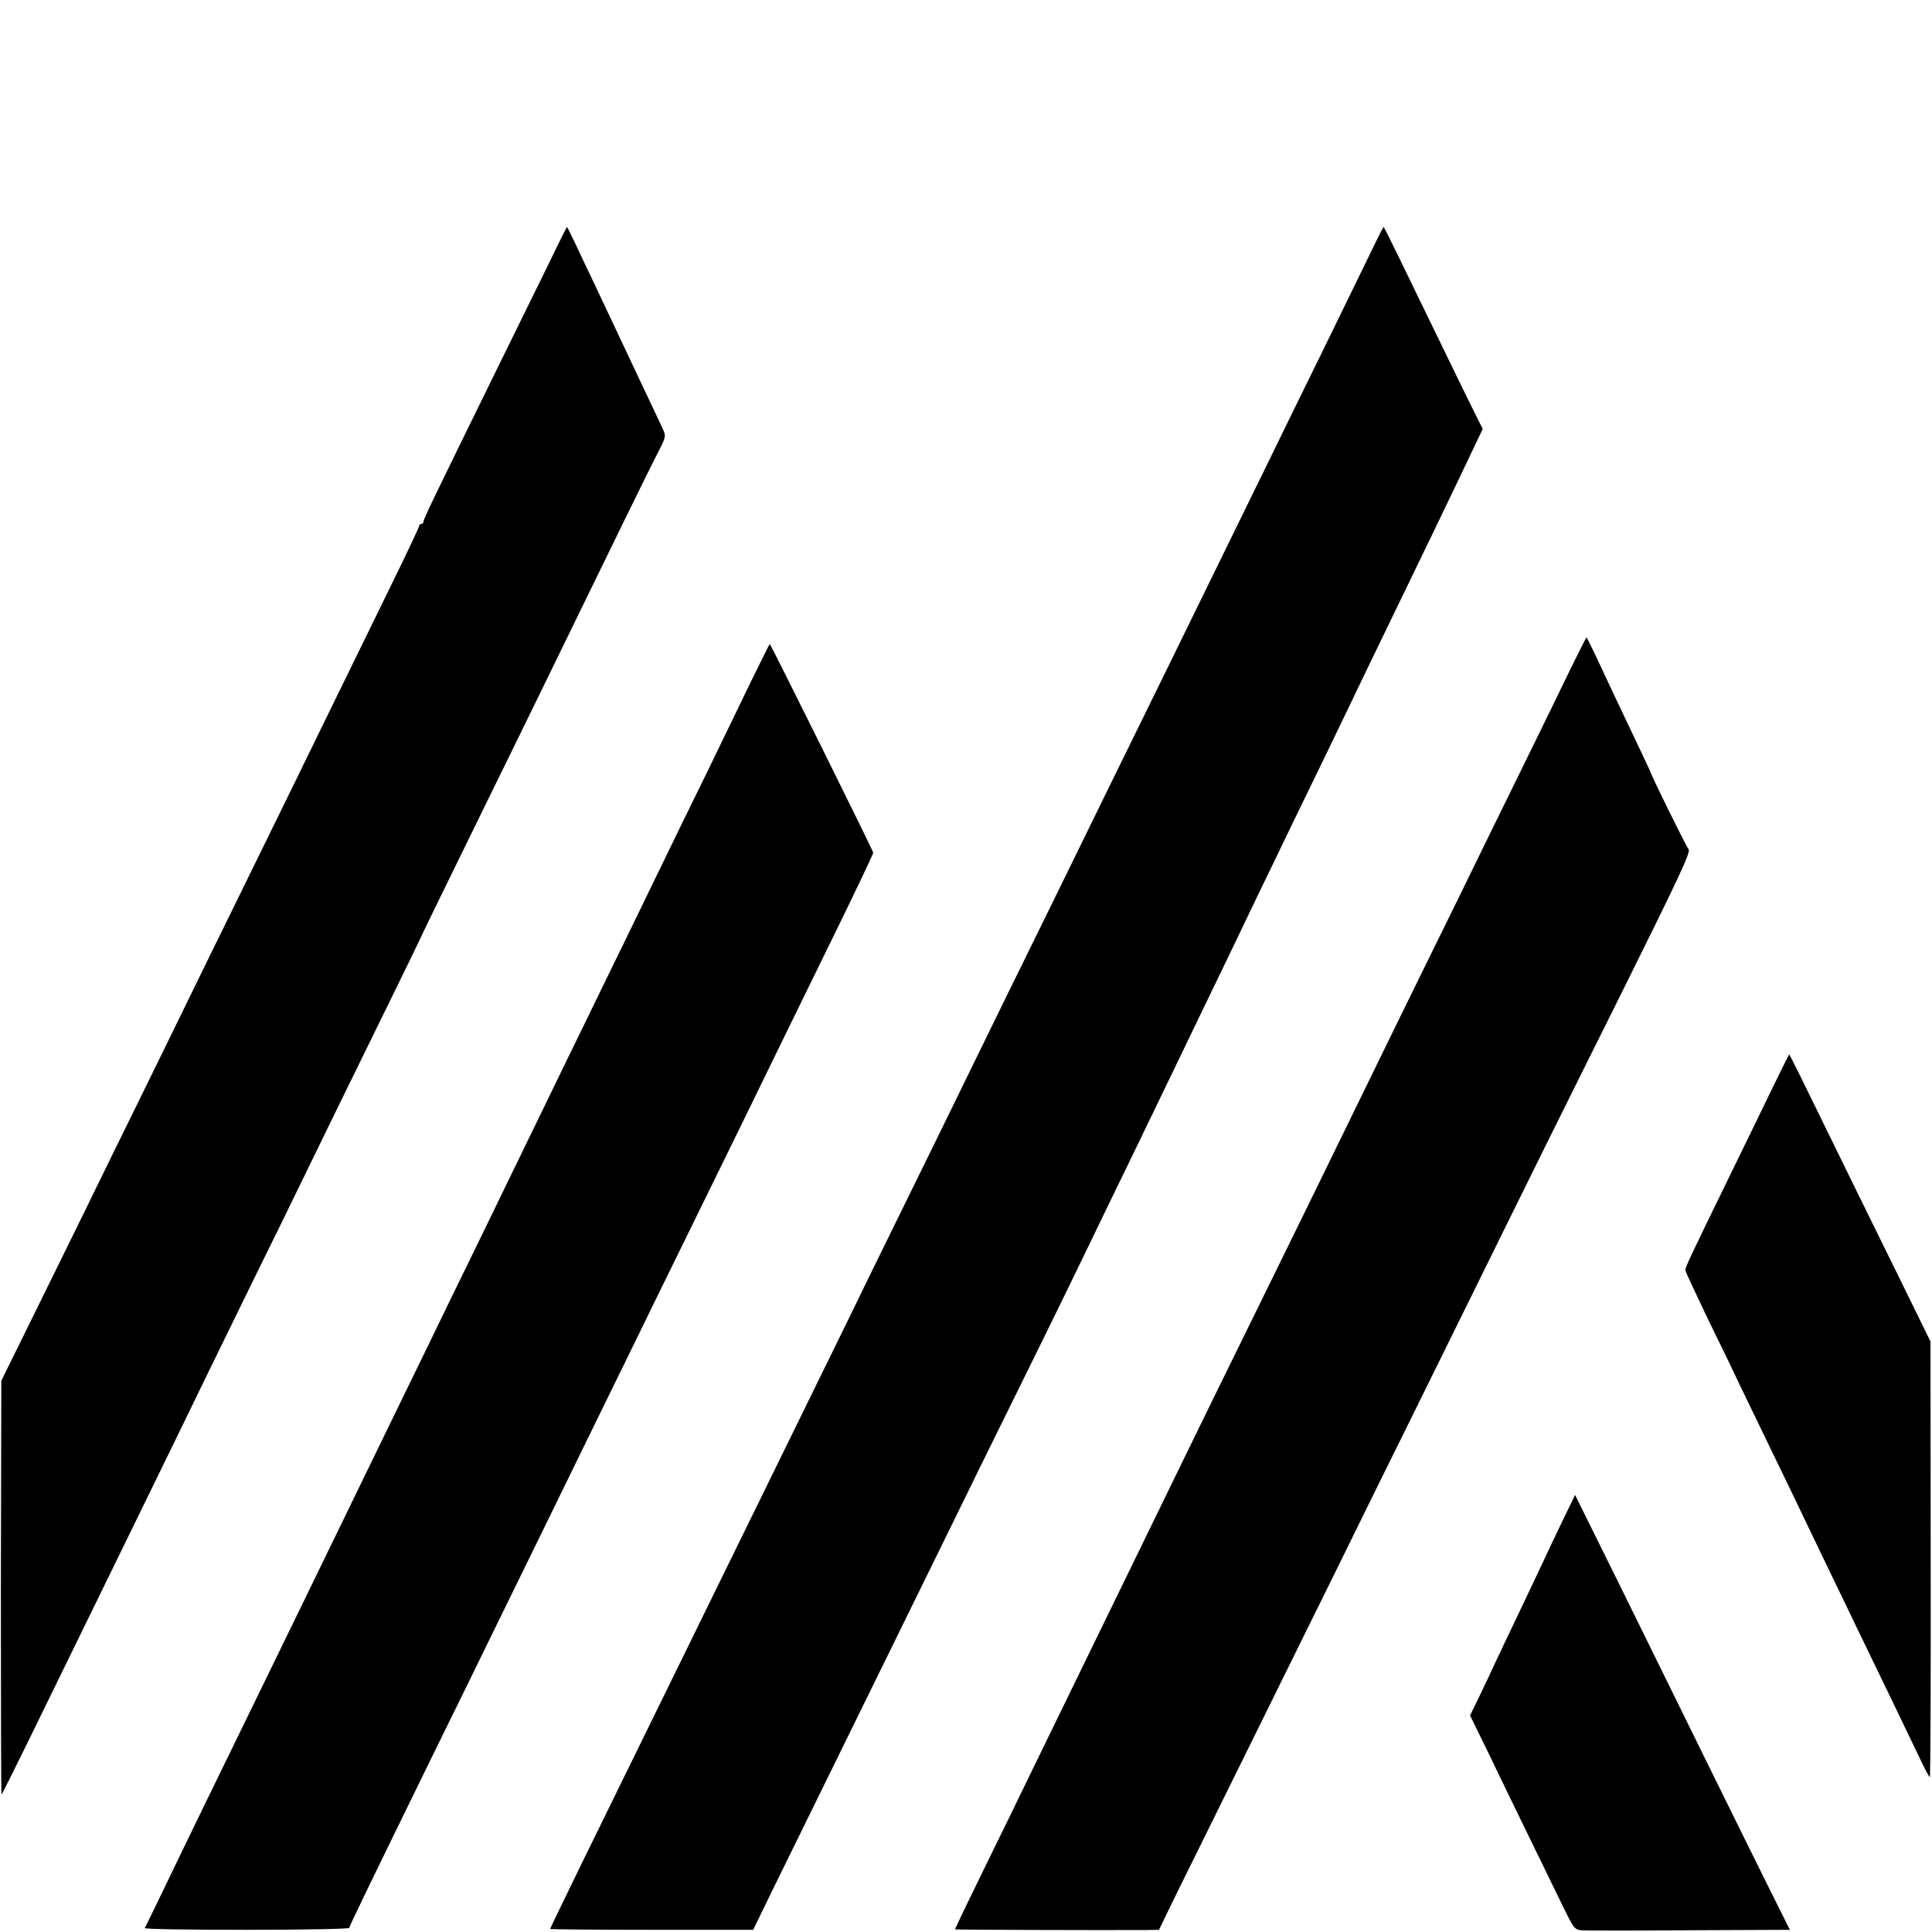
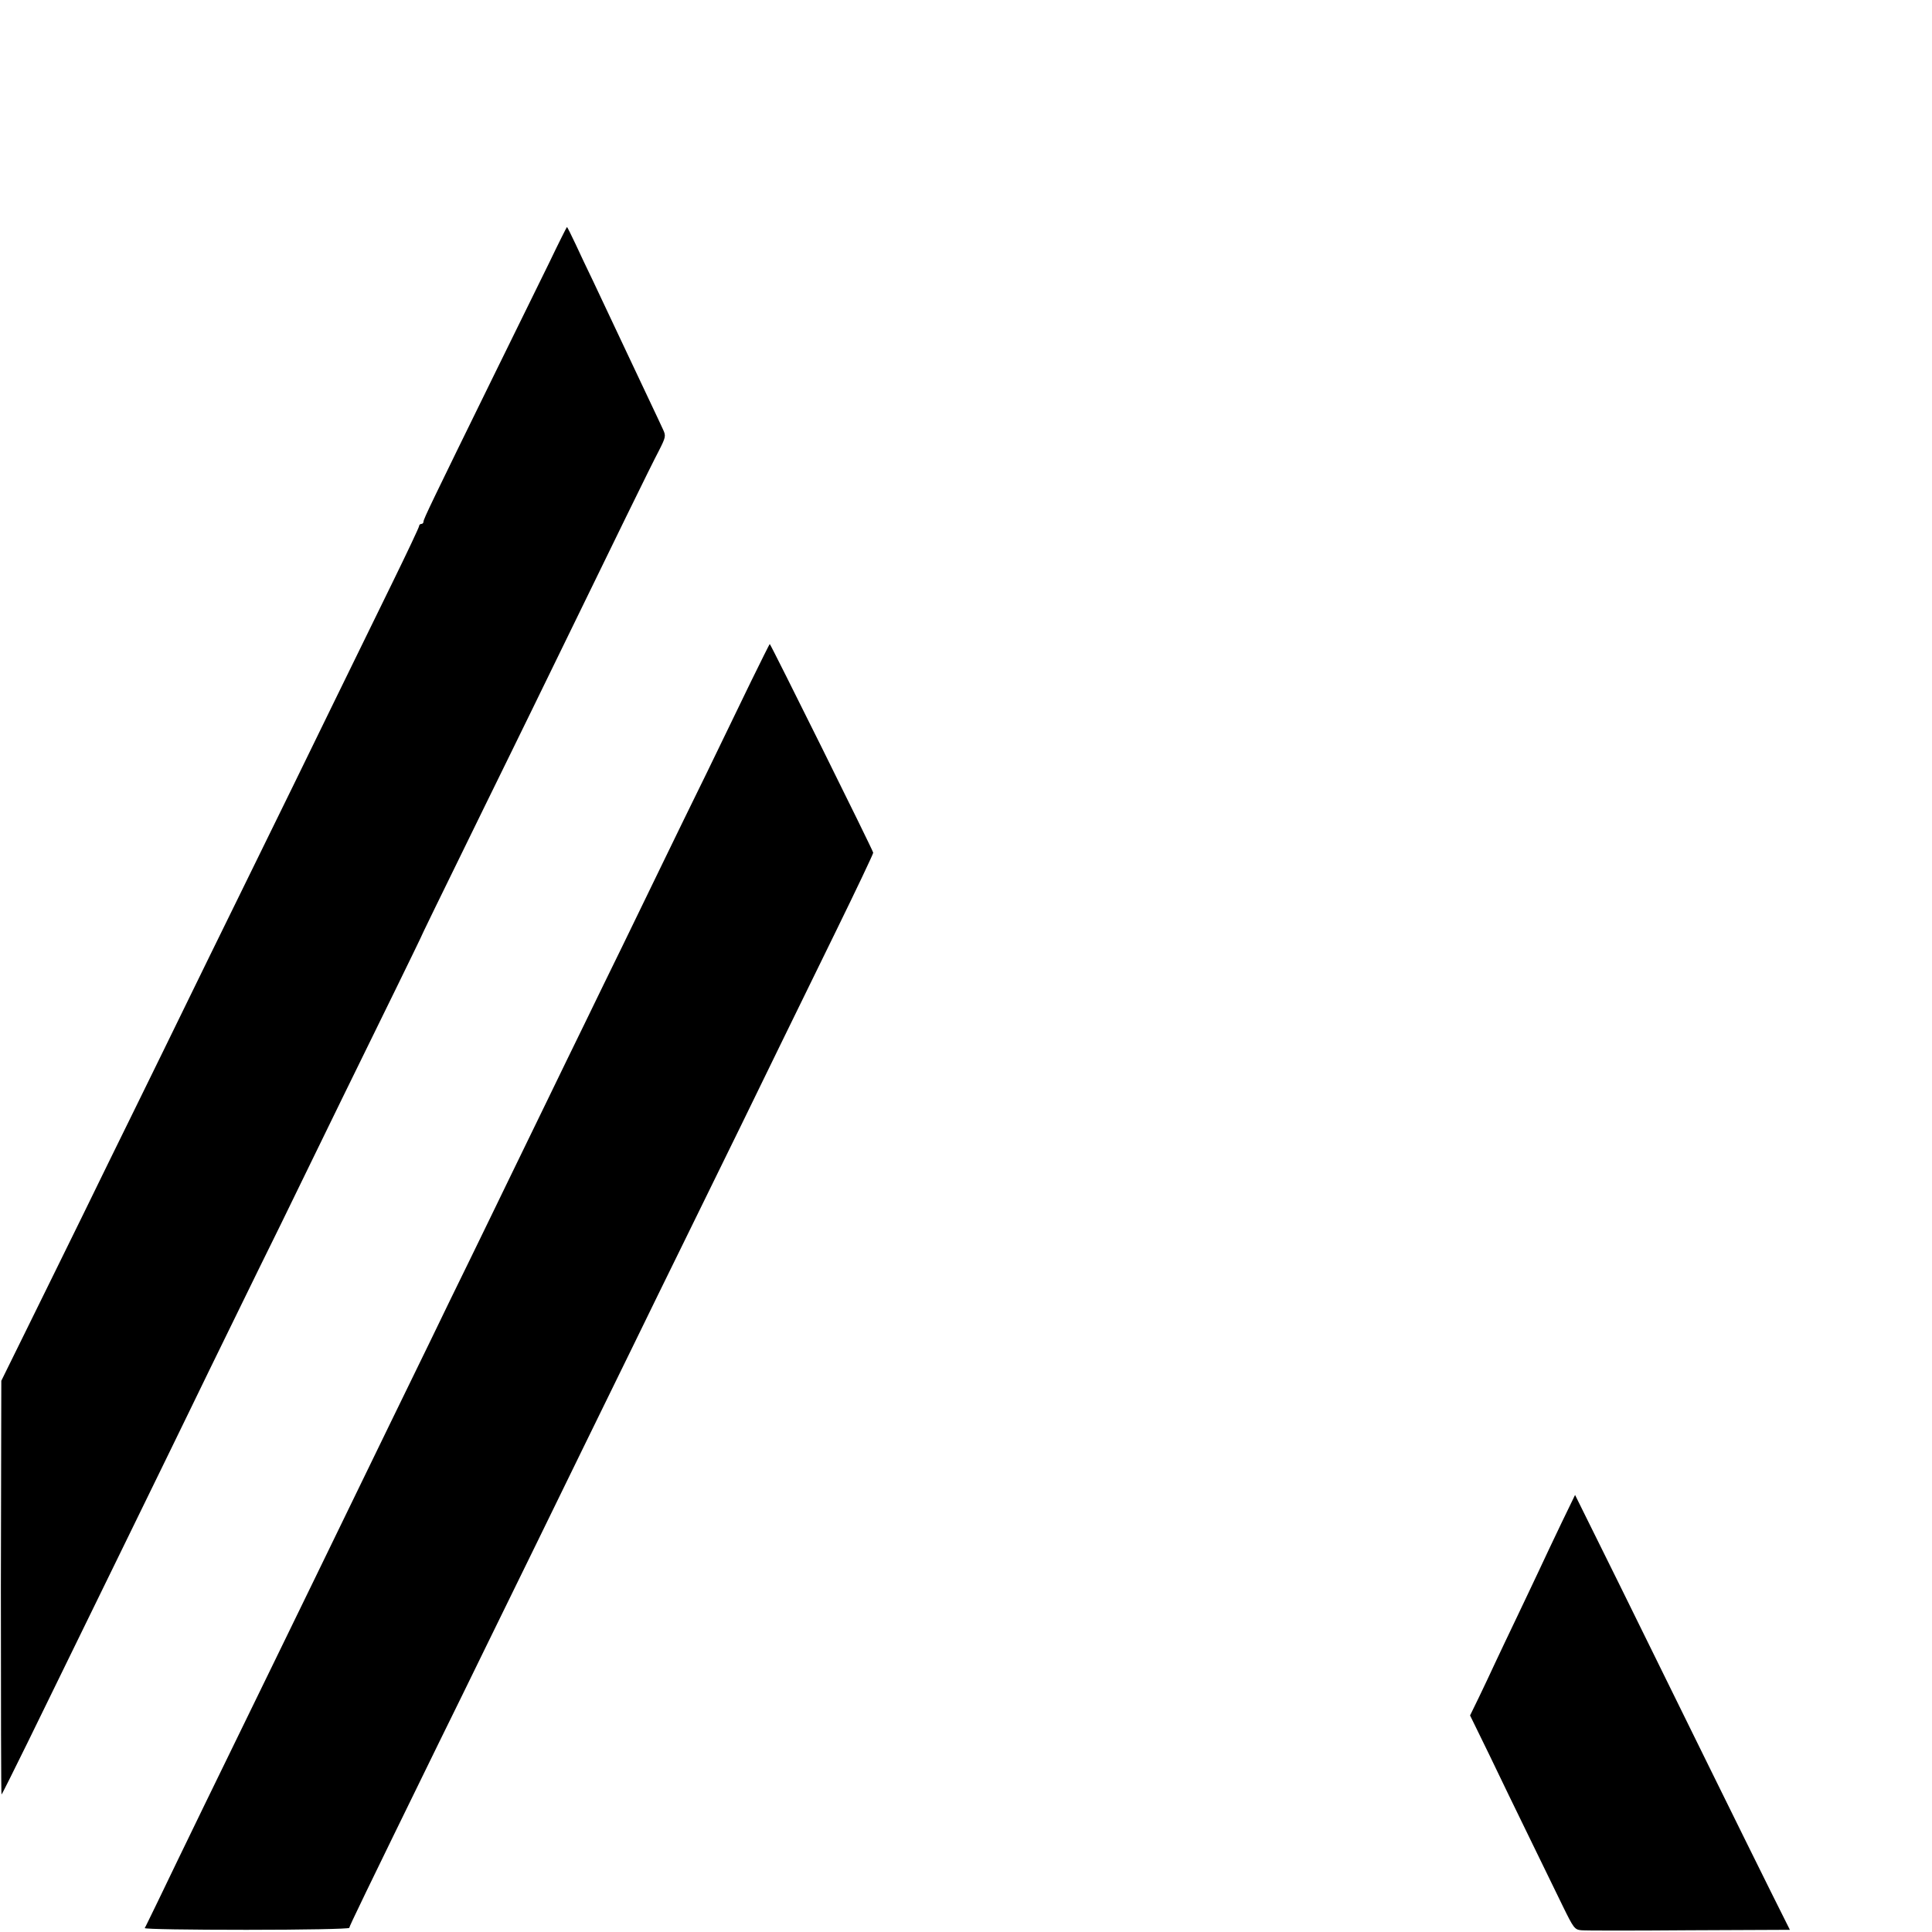
<svg xmlns="http://www.w3.org/2000/svg" version="1.0" width="885pt" height="885pt" viewBox="0 0 885 885" preserveAspectRatio="xMidYMid meet">
  <g transform="translate(0,885) scale(0.1,-0.1)" fill="#000000" stroke="none">
    <path d="M2516 7647 c-44 -89 -158 -322 -254 -517 -284 -579 -322 -658 -322 -669 0 -6 -4 -11 -10 -11 -5 0 -10 -4 -10 -9 0 -6 -56 -124 -124 -263 -236 -482 -349 -714 -451 -923 -56 -115 -169 -345 -250 -510 -81 -165 -189 -385 -240 -490 -51 -104 -154 -316 -230 -470 -76 -154 -186 -379 -245 -500 -59 -121 -168 -341 -241 -490 l-133 -270 -2 -947 c0 -522 1 -948 3 -948 2 0 55 107 119 237 338 692 534 1092 639 1308 51 105 140 287 197 405 58 118 157 321 220 450 64 129 152 309 196 400 84 173 274 562 445 910 55 113 101 207 102 210 1 5 80 167 297 610 69 140 167 341 218 445 404 829 540 1108 577 1178 33 65 34 70 20 100 -8 18 -36 77 -62 132 -26 55 -64 136 -85 180 -59 125 -125 265 -173 367 -25 51 -61 128 -81 171 -20 42 -37 77 -39 77 -1 0 -38 -73 -81 -163z" />
-     <path d="M6300 7737 c-19 -39 -115 -236 -213 -437 -99 -201 -224 -457 -279 -570 -213 -435 -340 -695 -465 -950 -72 -146 -181 -368 -243 -495 -62 -126 -175 -358 -252 -515 -77 -157 -189 -385 -249 -507 -259 -530 -334 -684 -464 -948 -76 -154 -187 -381 -247 -505 -213 -435 -337 -688 -468 -955 -73 -148 -185 -378 -250 -510 -241 -492 -352 -718 -499 -1018 -83 -170 -151 -311 -151 -313 0 -2 209 -4 465 -4 l465 0 99 203 c96 196 225 459 541 1102 84 171 203 414 265 540 62 127 192 392 290 590 182 368 317 646 432 885 36 74 97 200 136 280 185 384 234 484 287 595 32 66 89 185 128 265 38 80 101 210 139 290 39 80 103 212 142 294 150 308 235 484 286 591 29 61 90 187 135 280 121 249 335 692 412 855 l50 105 -30 60 c-17 33 -73 148 -125 255 -221 456 -296 610 -299 610 -2 0 -19 -33 -38 -73z" />
-     <path d="M7200 5798 c-35 -73 -144 -297 -243 -498 -99 -201 -224 -457 -279 -570 -56 -113 -159 -324 -231 -470 -71 -146 -176 -359 -232 -475 -144 -295 -309 -633 -470 -960 -205 -416 -430 -879 -635 -1300 -48 -99 -136 -279 -195 -400 -59 -121 -142 -292 -185 -380 -42 -88 -140 -288 -217 -445 -77 -157 -139 -286 -138 -288 2 -2 664 -4 872 -3 l62 1 84 173 c47 94 196 397 332 672 136 275 311 631 390 790 78 160 250 508 382 775 132 267 307 622 389 789 82 167 309 626 506 1020 303 610 354 718 343 731 -11 12 -175 345 -175 355 0 1 -32 69 -71 151 -72 151 -124 261 -185 392 -19 39 -35 72 -37 72 -1 0 -31 -60 -67 -132z" />
    <path d="M3440 5728 c-46 -95 -136 -281 -200 -413 -65 -132 -157 -321 -205 -420 -48 -99 -130 -268 -182 -375 -53 -107 -130 -267 -173 -355 -43 -88 -124 -254 -180 -370 -56 -115 -135 -277 -175 -360 -40 -82 -116 -240 -170 -350 -54 -110 -135 -276 -180 -370 -45 -93 -131 -269 -190 -390 -133 -273 -244 -502 -345 -710 -43 -88 -126 -259 -185 -380 -237 -485 -439 -901 -532 -1095 -31 -63 -57 -118 -60 -122 -2 -5 208 -8 466 -8 259 0 471 4 471 9 0 7 69 150 407 841 58 118 159 323 223 455 65 132 170 348 235 480 123 252 268 549 440 900 56 116 160 327 230 470 184 375 356 726 445 910 43 88 155 317 249 509 94 192 171 354 171 360 0 9 -470 956 -474 956 -1 0 -40 -78 -86 -172z" />
-     <path d="M8120 3868 c-41 -84 -136 -281 -213 -438 -163 -334 -187 -385 -187 -398 0 -6 46 -104 101 -219 56 -114 121 -248 144 -298 24 -49 89 -184 145 -300 56 -115 119 -246 140 -290 21 -44 75 -156 120 -250 45 -93 106 -219 135 -280 29 -60 102 -211 162 -335 60 -124 122 -253 138 -287 17 -35 32 -63 35 -63 3 0 5 449 4 997 l-1 998 -120 245 c-104 211 -302 614 -475 968 -28 56 -51 102 -52 102 -1 0 -36 -69 -76 -152z" />
-     <path d="M7153 1874 c-34 -71 -82 -172 -106 -224 -25 -52 -70 -149 -102 -215 -32 -66 -74 -156 -95 -200 -20 -44 -55 -117 -76 -161 l-40 -82 87 -178 c47 -99 131 -271 186 -384 55 -113 123 -253 152 -312 49 -100 54 -107 84 -110 18 -2 240 -2 494 0 l462 2 -84 168 c-46 92 -176 356 -290 587 -114 231 -297 604 -408 829 l-202 408 -62 -128z" />
+     <path d="M7153 1874 c-34 -71 -82 -172 -106 -224 -25 -52 -70 -149 -102 -215 -32 -66 -74 -156 -95 -200 -20 -44 -55 -117 -76 -161 l-40 -82 87 -178 c47 -99 131 -271 186 -384 55 -113 123 -253 152 -312 49 -100 54 -107 84 -110 18 -2 240 -2 494 0 l462 2 -84 168 c-46 92 -176 356 -290 587 -114 231 -297 604 -408 829 l-202 408 -62 -128" />
  </g>
</svg>